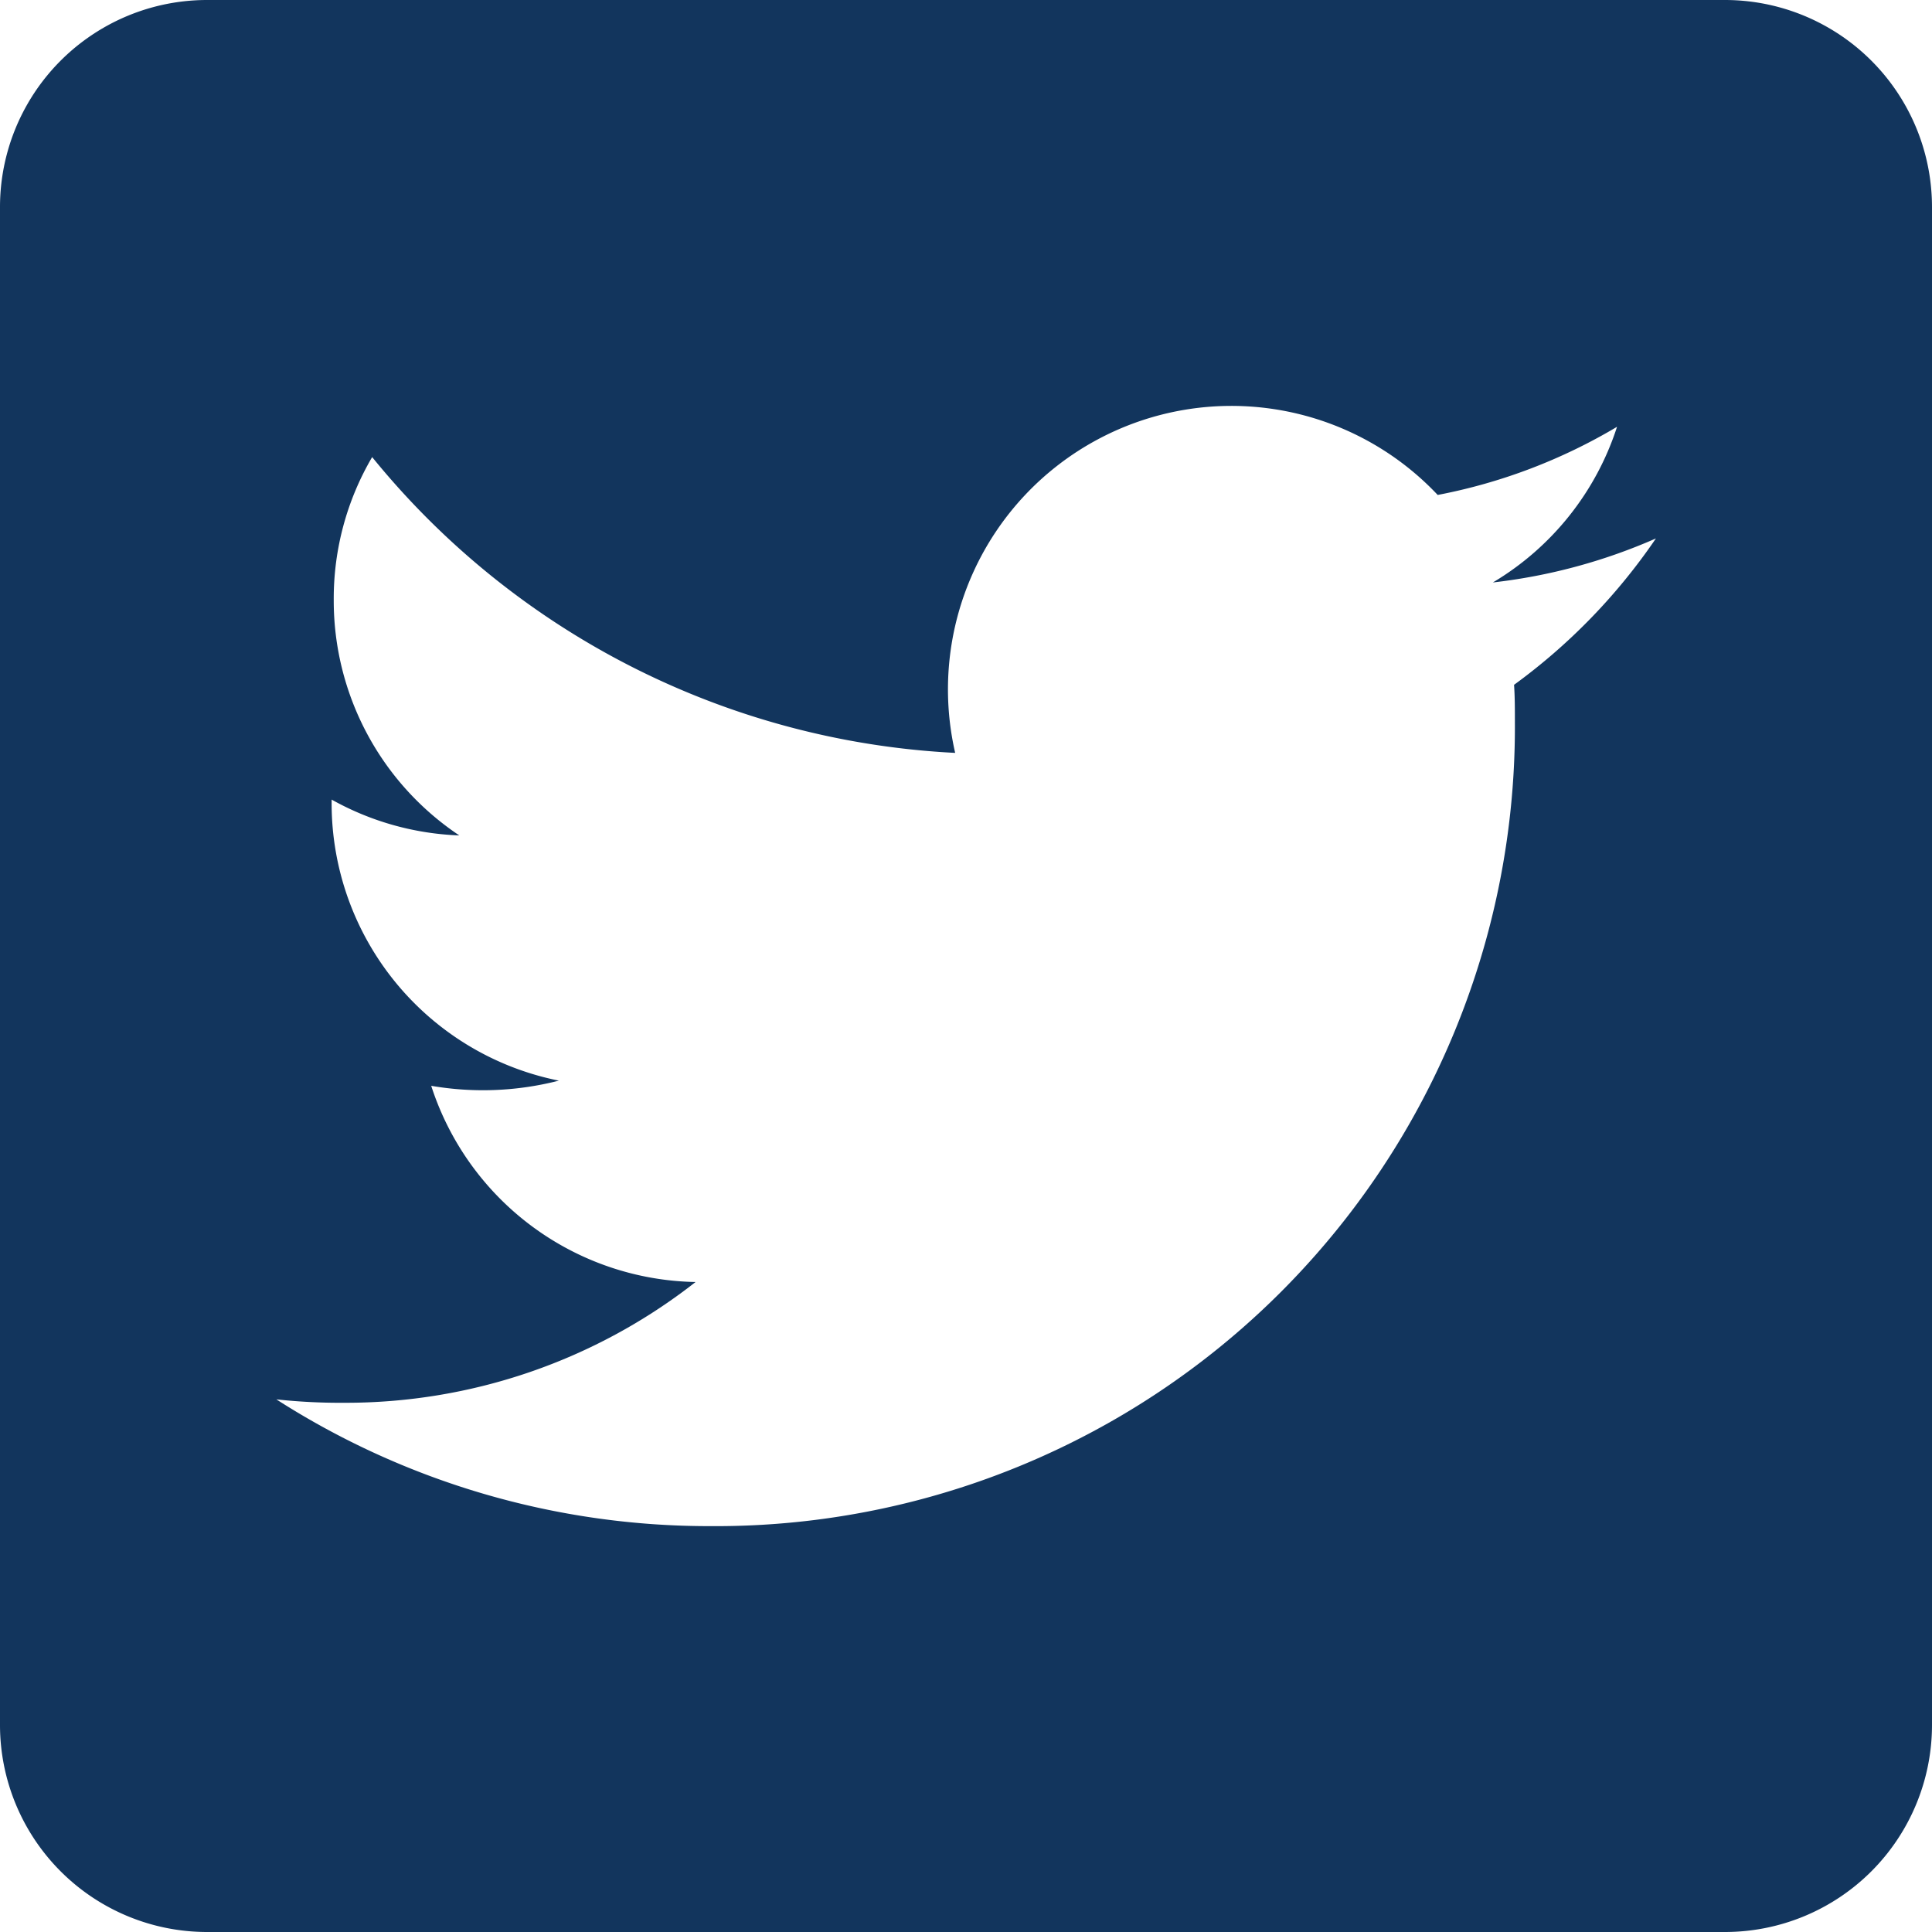
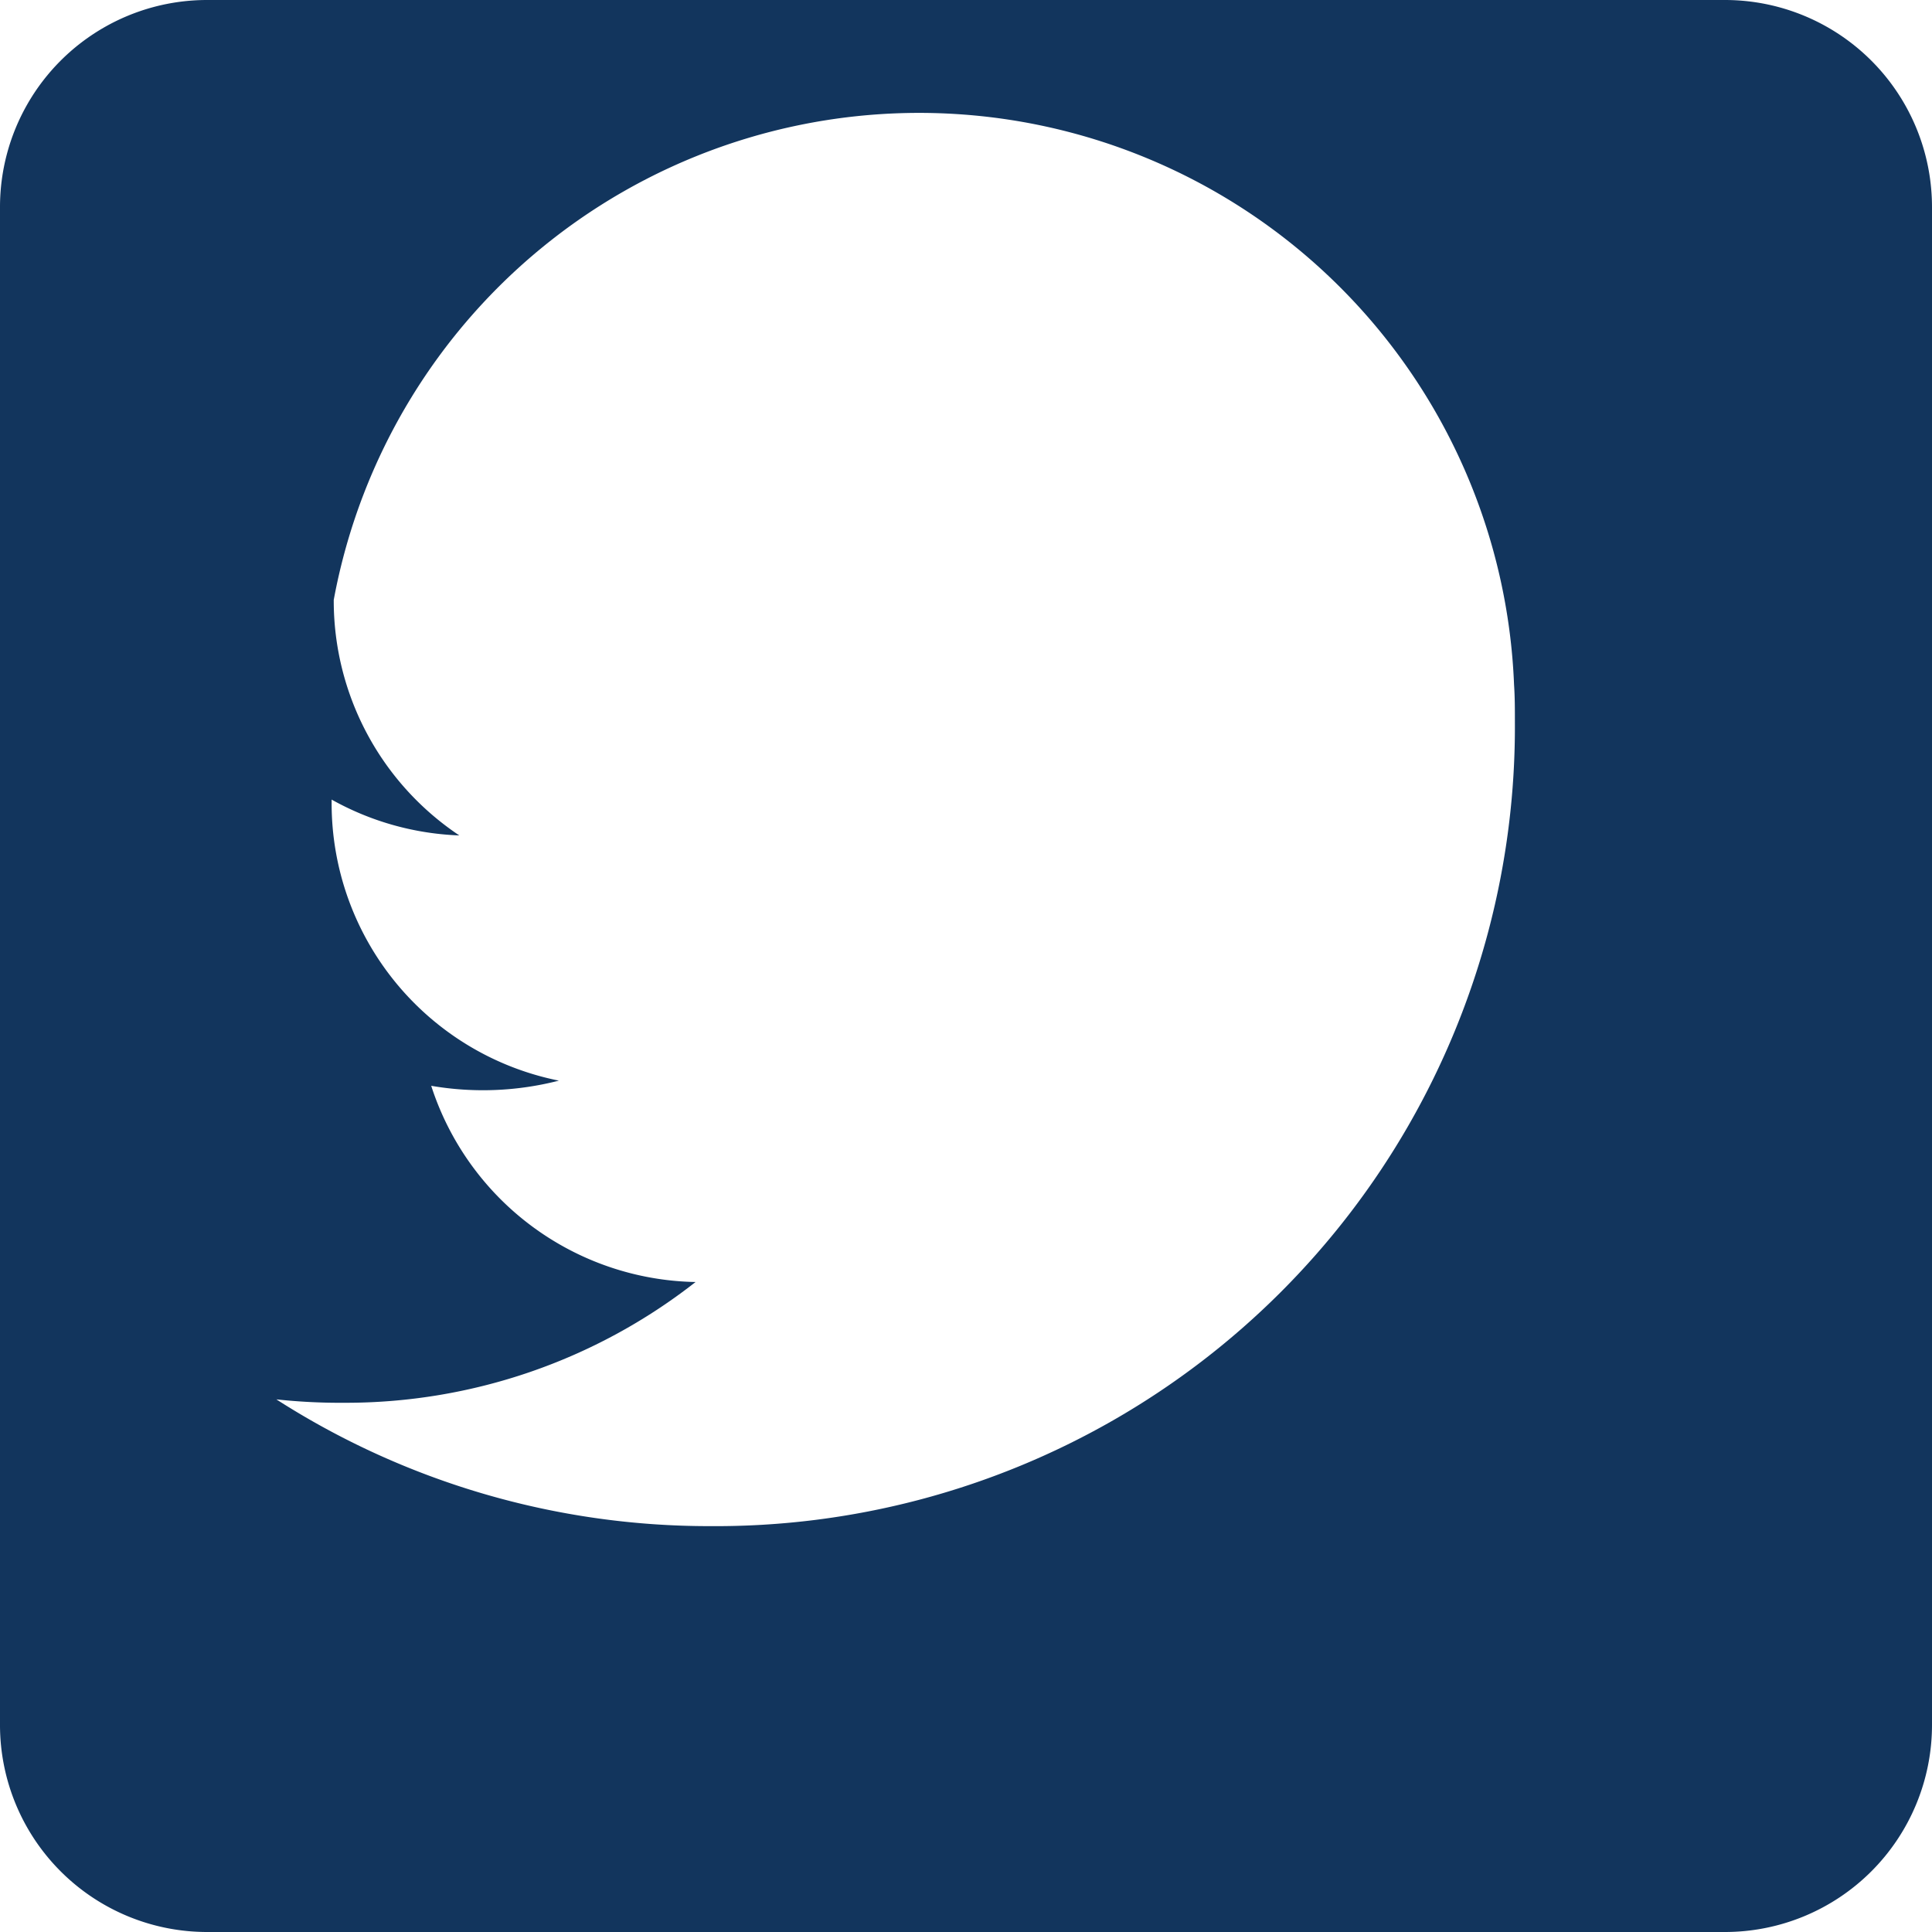
<svg xmlns="http://www.w3.org/2000/svg" width="20.973" height="20.973" viewBox="0 0 20.973 20.973">
  <g id="Group_3" data-name="Group 3" transform="translate(-250 -530.667)">
-     <path id="Icon_awesome-twitter-square" data-name="Icon awesome-twitter-square" d="M18.726,2.25H2.247A2.248,2.248,0,0,0,0,4.5V20.976a2.248,2.248,0,0,0,2.247,2.247H18.726a2.248,2.248,0,0,0,2.247-2.247V4.5A2.248,2.248,0,0,0,18.726,2.25ZM16.436,9.684c.009.131.009.267.009.4A8.676,8.676,0,0,1,7.71,18.817,8.7,8.7,0,0,1,3,17.441a6.468,6.468,0,0,0,.74.037,6.156,6.156,0,0,0,3.811-1.311,3.074,3.074,0,0,1-2.87-2.13,3.309,3.309,0,0,0,1.386-.056A3.071,3.071,0,0,1,3.6,10.967v-.037a3.068,3.068,0,0,0,1.386.389A3.064,3.064,0,0,1,3.623,8.762a3.032,3.032,0,0,1,.417-1.55,8.718,8.718,0,0,0,6.329,3.211,3.077,3.077,0,0,1,5.238-2.8,6.016,6.016,0,0,0,1.947-.74,3.062,3.062,0,0,1-1.348,1.69,6.11,6.11,0,0,0,1.77-.478A6.463,6.463,0,0,1,16.436,9.684Z" transform="translate(250 528.417)" fill="#12355d" />
+     <path id="Icon_awesome-twitter-square" data-name="Icon awesome-twitter-square" d="M18.726,2.25H2.247A2.248,2.248,0,0,0,0,4.5V20.976a2.248,2.248,0,0,0,2.247,2.247H18.726a2.248,2.248,0,0,0,2.247-2.247V4.5A2.248,2.248,0,0,0,18.726,2.25ZM16.436,9.684c.009.131.009.267.009.4A8.676,8.676,0,0,1,7.71,18.817,8.7,8.7,0,0,1,3,17.441a6.468,6.468,0,0,0,.74.037,6.156,6.156,0,0,0,3.811-1.311,3.074,3.074,0,0,1-2.87-2.13,3.309,3.309,0,0,0,1.386-.056A3.071,3.071,0,0,1,3.6,10.967v-.037a3.068,3.068,0,0,0,1.386.389A3.064,3.064,0,0,1,3.623,8.762A6.463,6.463,0,0,1,16.436,9.684Z" transform="translate(250 528.417)" fill="#12355d" />
  </g>
</svg>